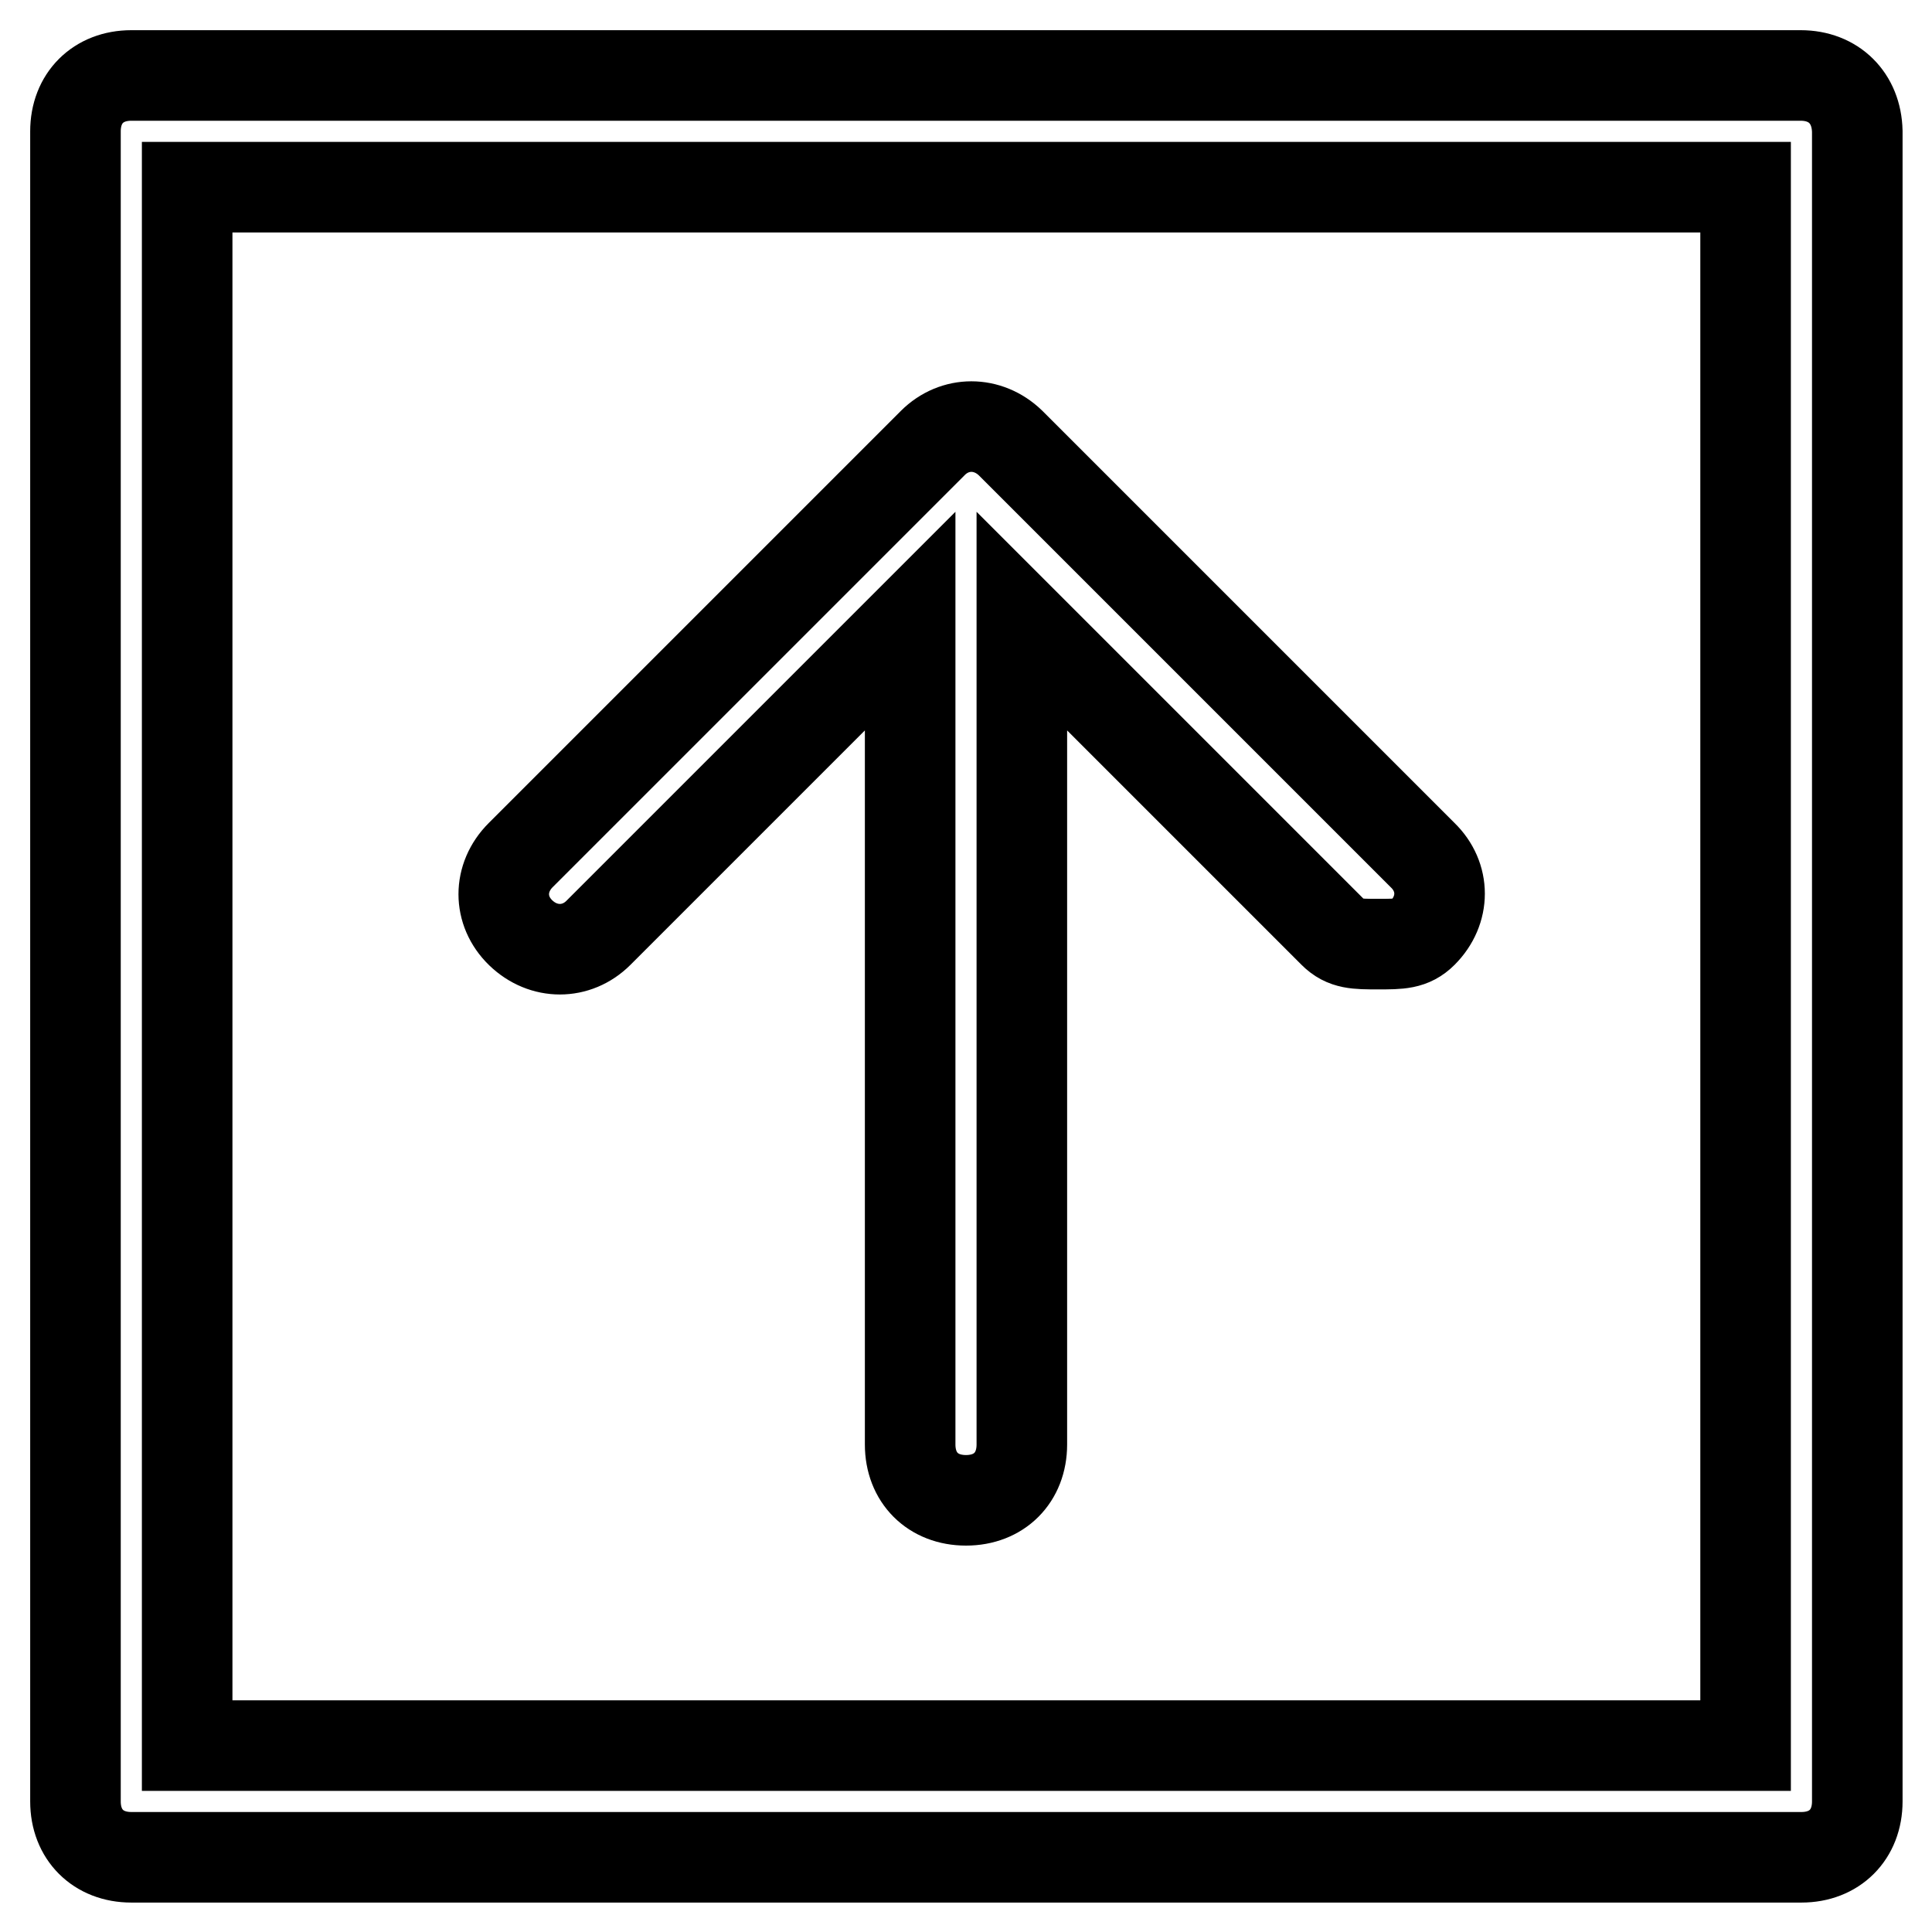
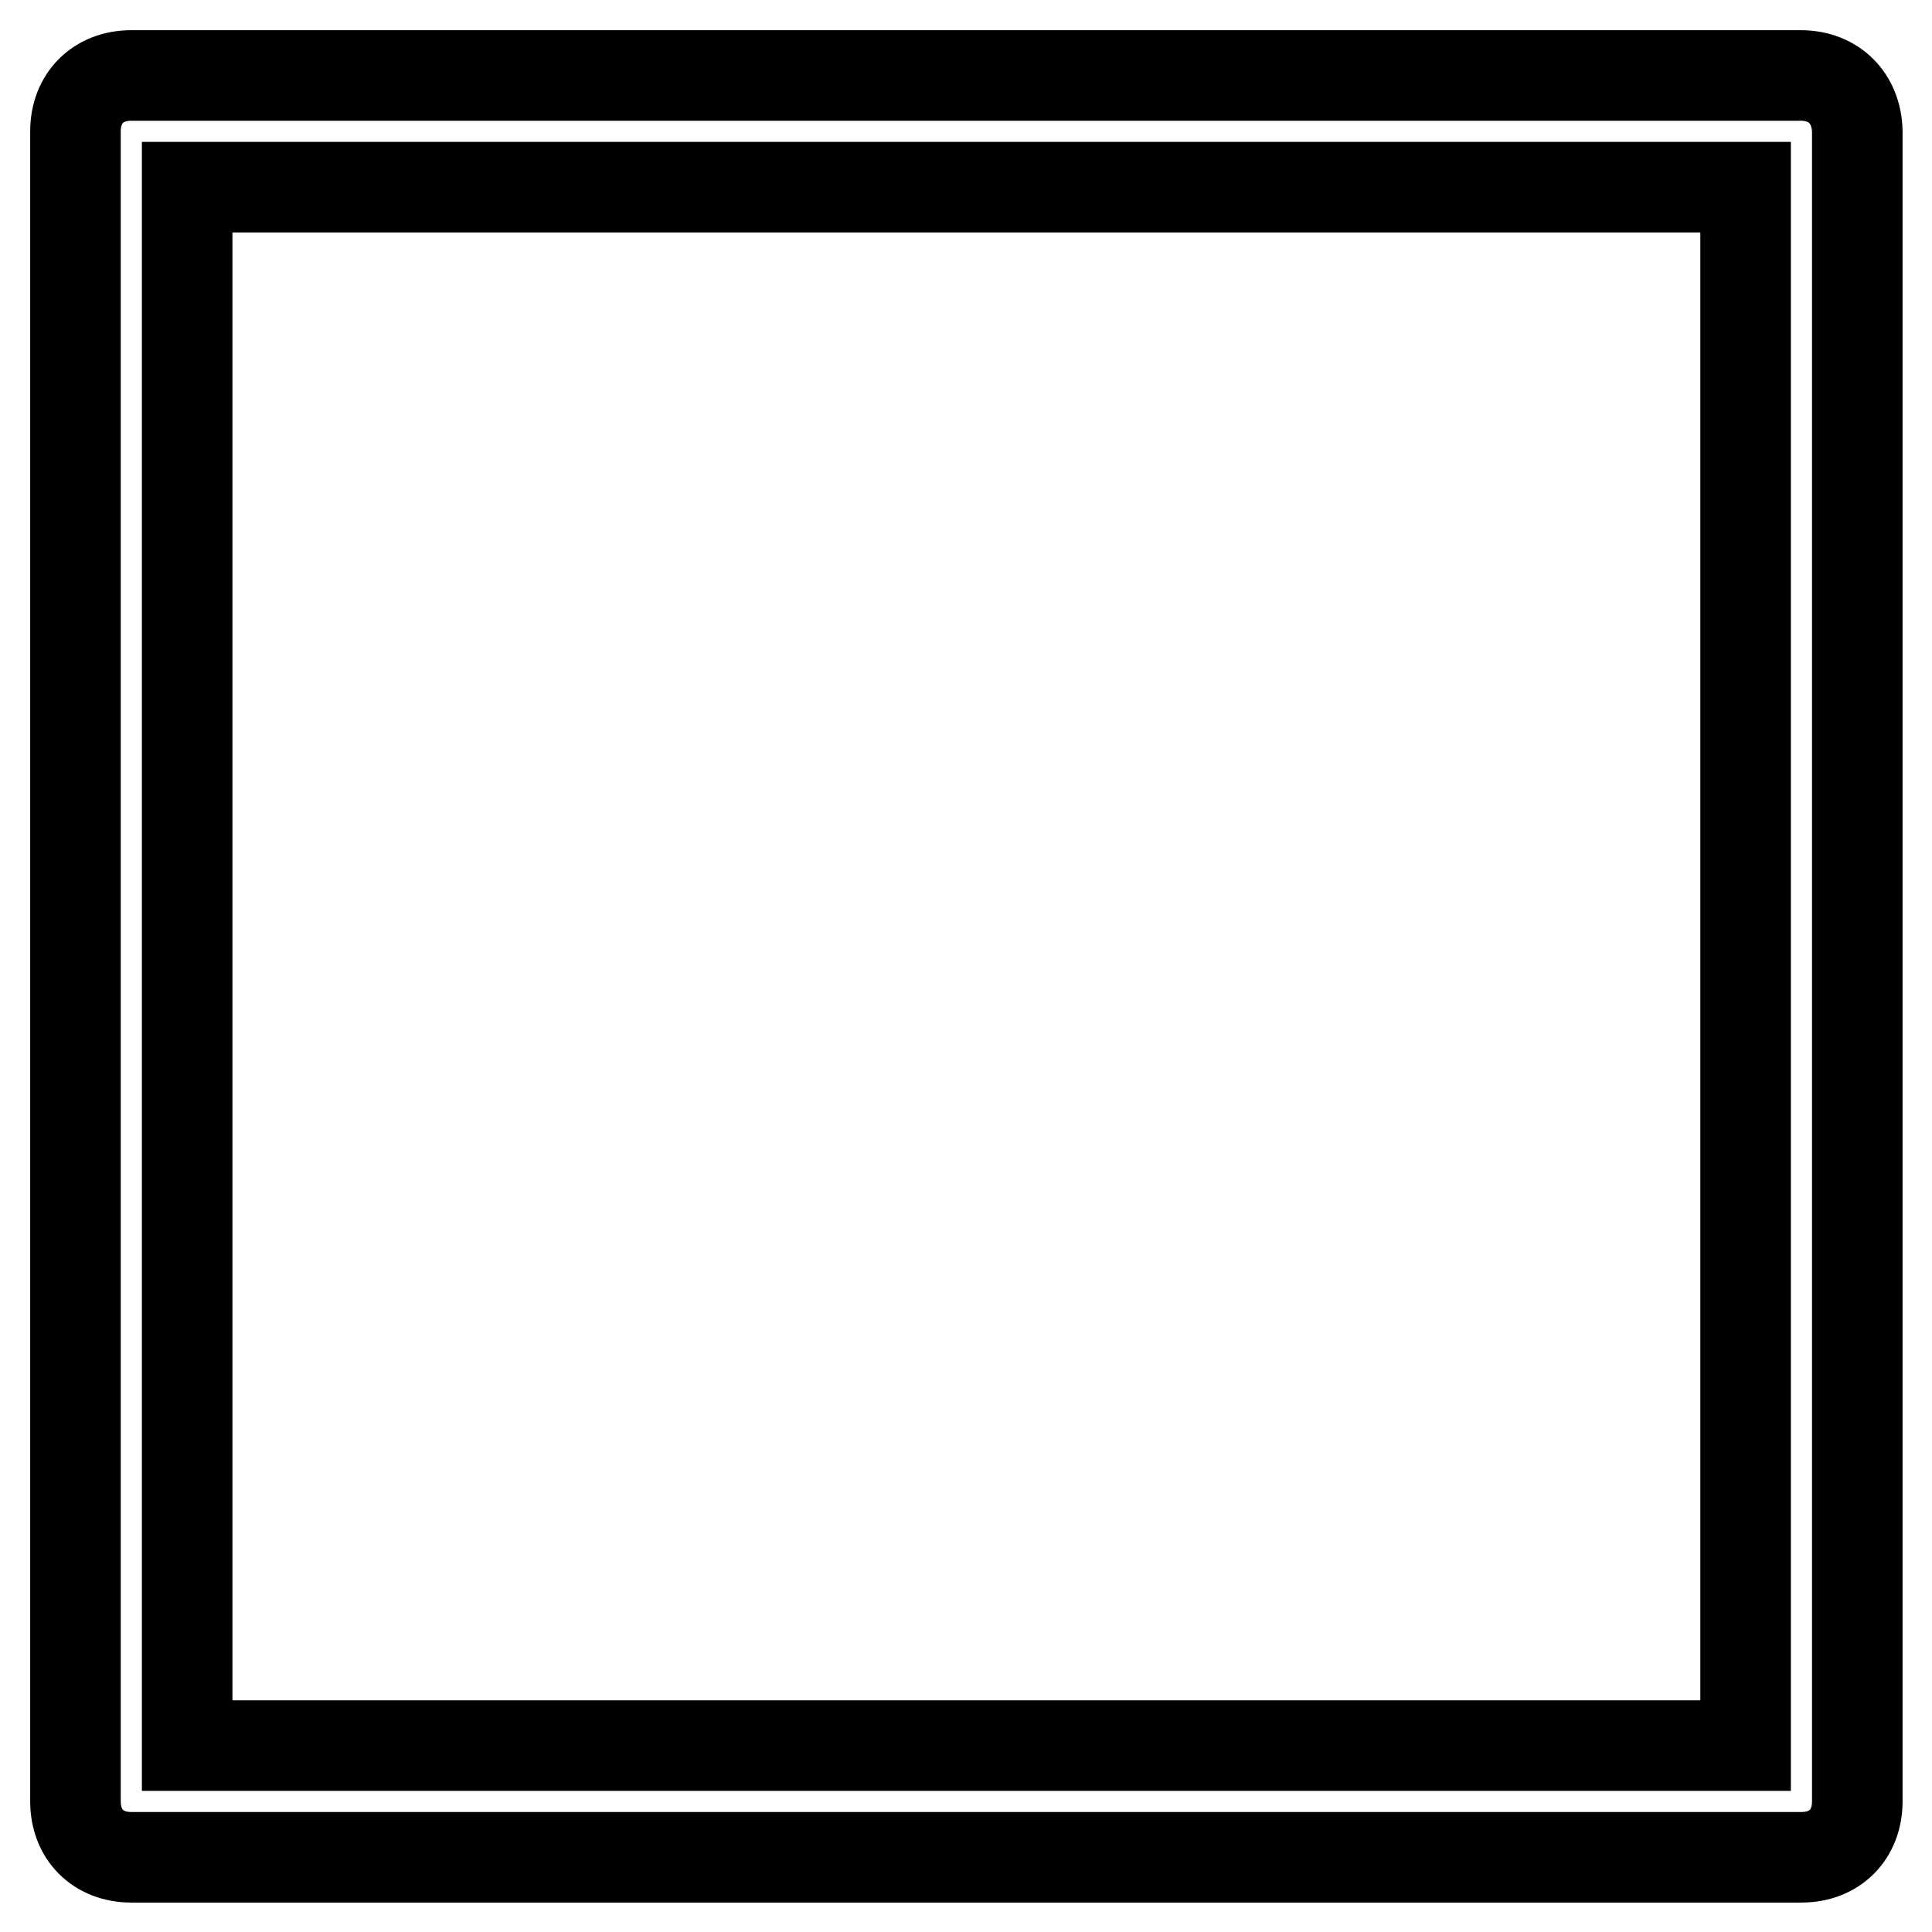
<svg xmlns="http://www.w3.org/2000/svg" version="1.1" x="0px" y="0px" viewBox="0 0 256 256" enable-background="new 0 0 256 256" xml:space="preserve">
  <g>
    <path stroke-width="12" fill-opacity="0" stroke="#000000" d="M238.6,10H17.4C13,10,10,13,10,17.4v221.3c0,4.4,3,7.4,7.4,7.4h221.3c4.4,0,7.4-3,7.4-7.4V17.4 C246,13,243,10,238.6,10z M231.3,231.3H24.8V24.8h206.5V231.3z" />
-     <path stroke-width="12" fill-opacity="0" stroke="#000000" d="M79.3,123.6l41.3-41.3v109.1c0,4.4,3,7.4,7.4,7.4s7.4-3,7.4-7.4V82.3l41.3,41.3c1.5,1.5,3,1.5,5.9,1.5 s4.4,0,5.9-1.5c3-3,3-7.4,0-10.3l-54.6-54.6c-3-2.9-7.4-2.9-10.3,0L69,113.3c-3,3-3,7.4,0,10.3C72,126.5,76.4,126.5,79.3,123.6z" />
  </g>
</svg>